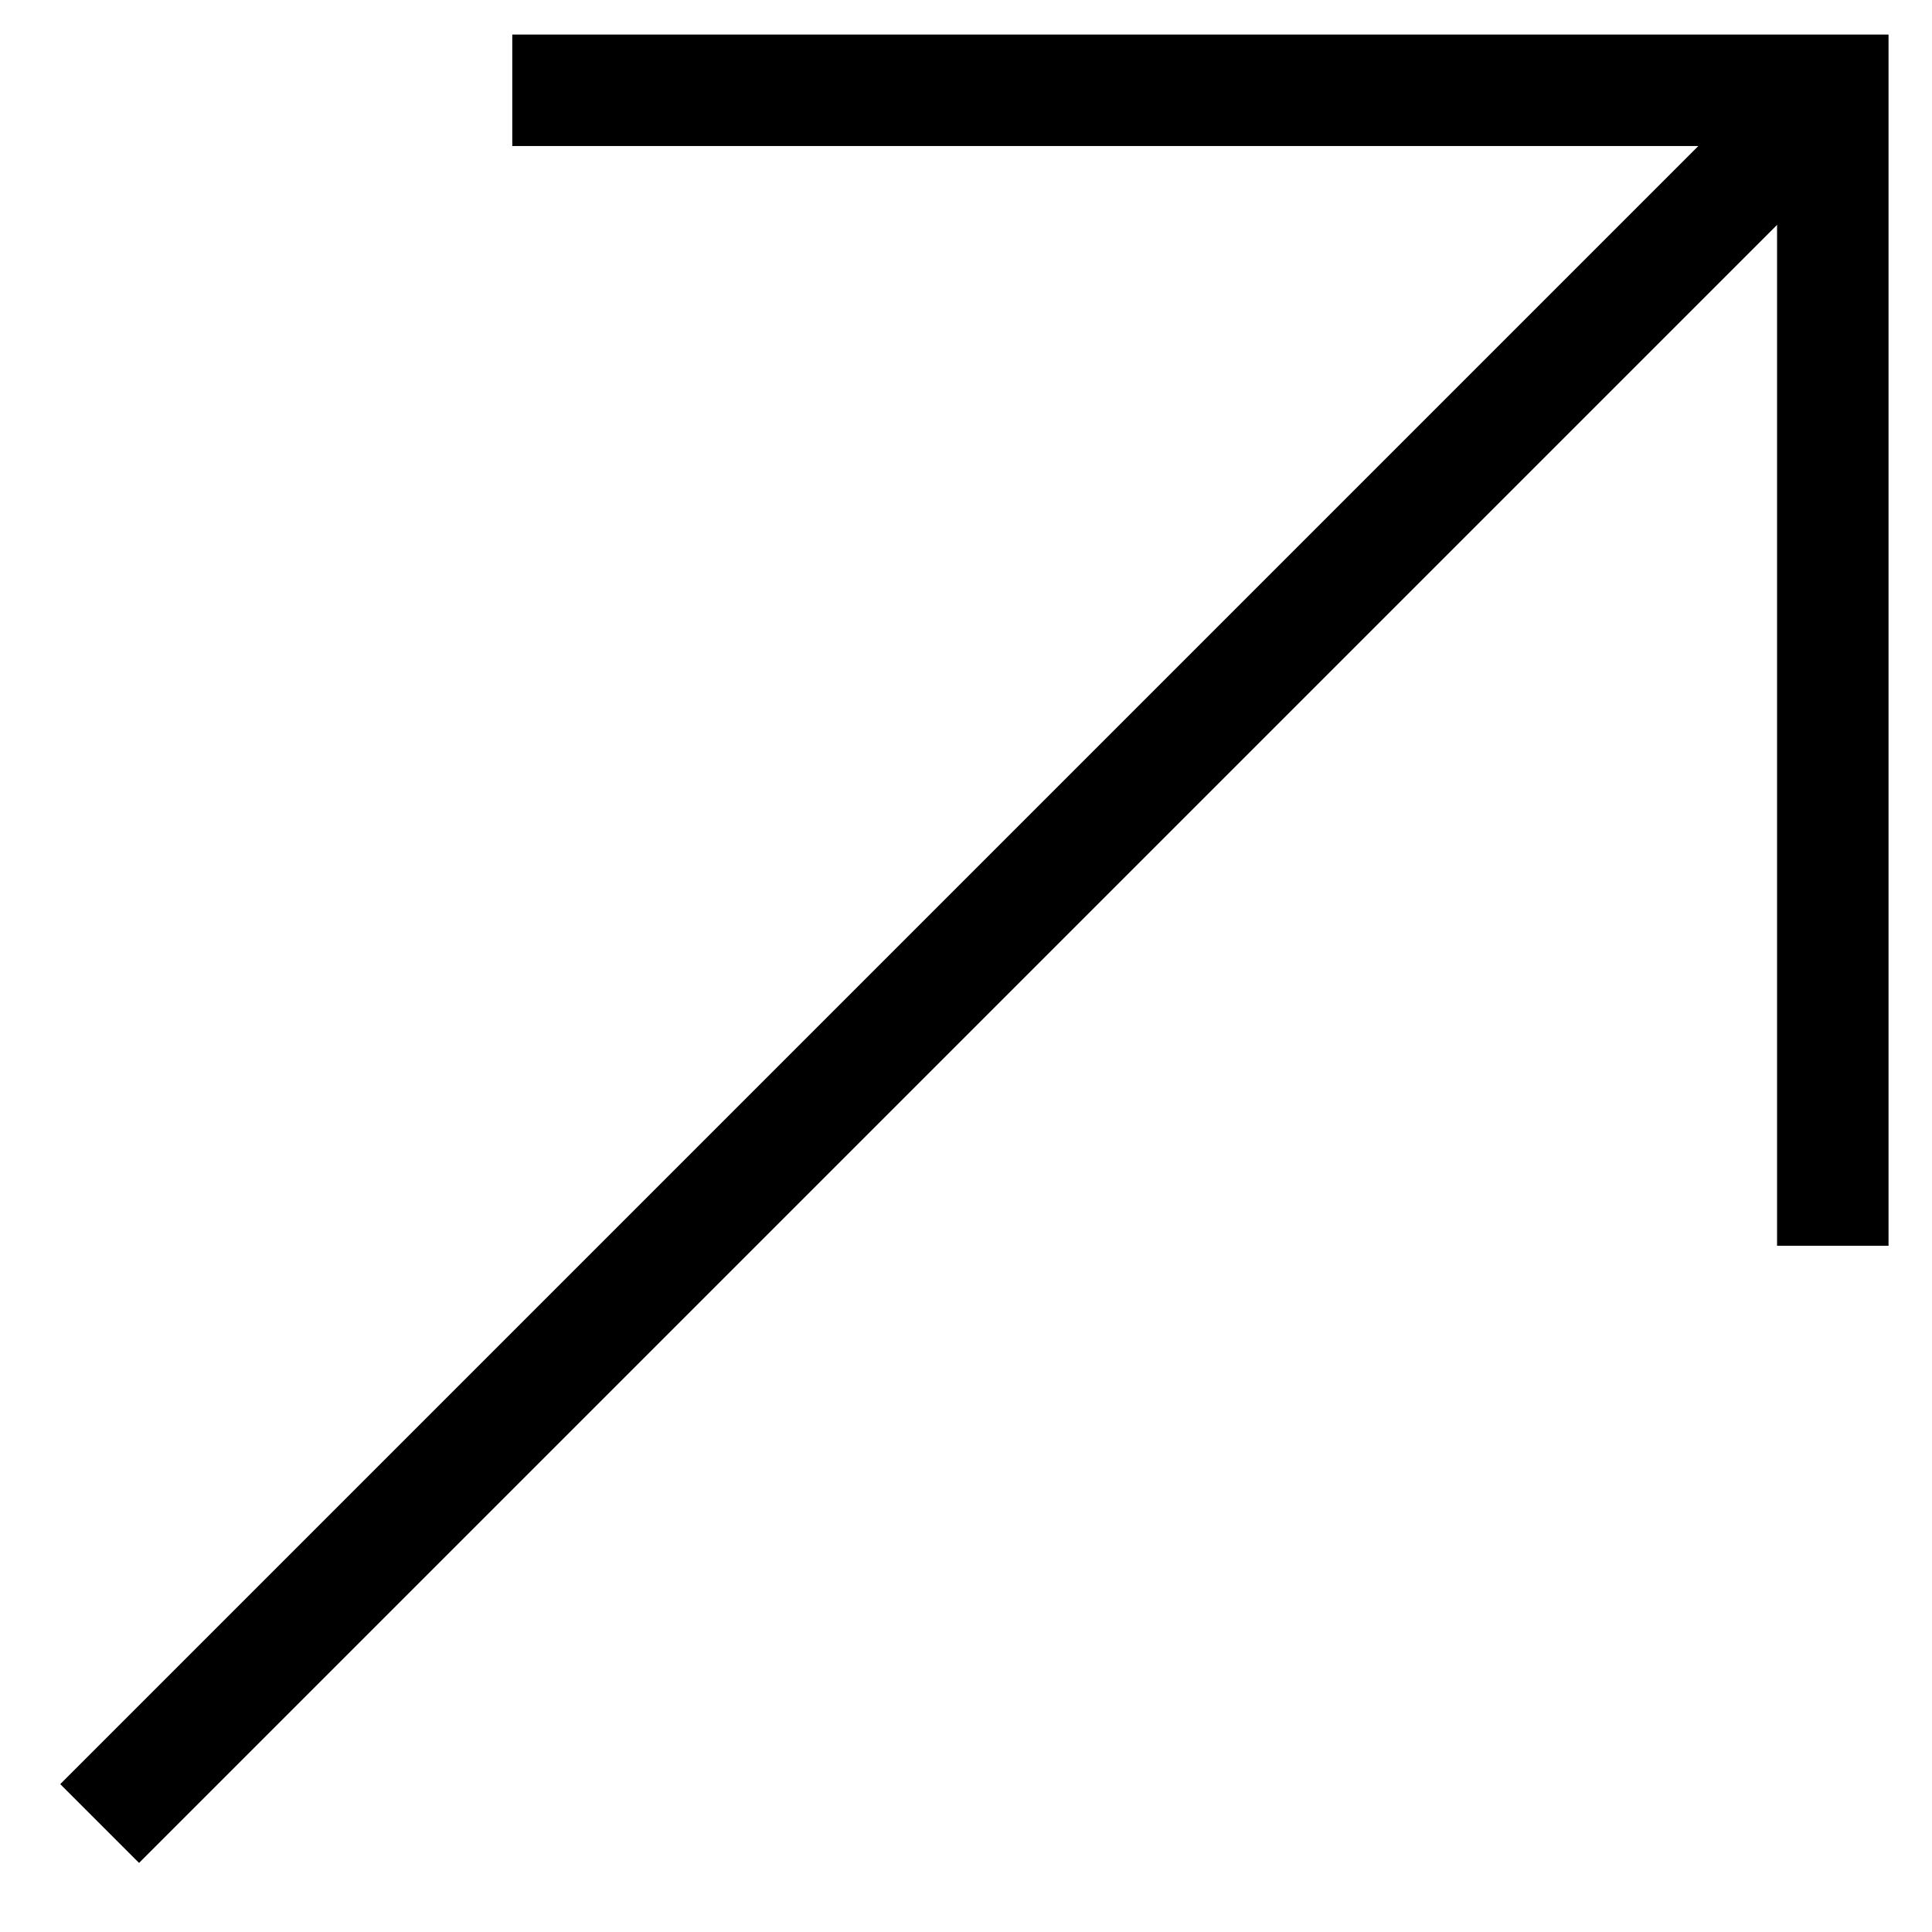
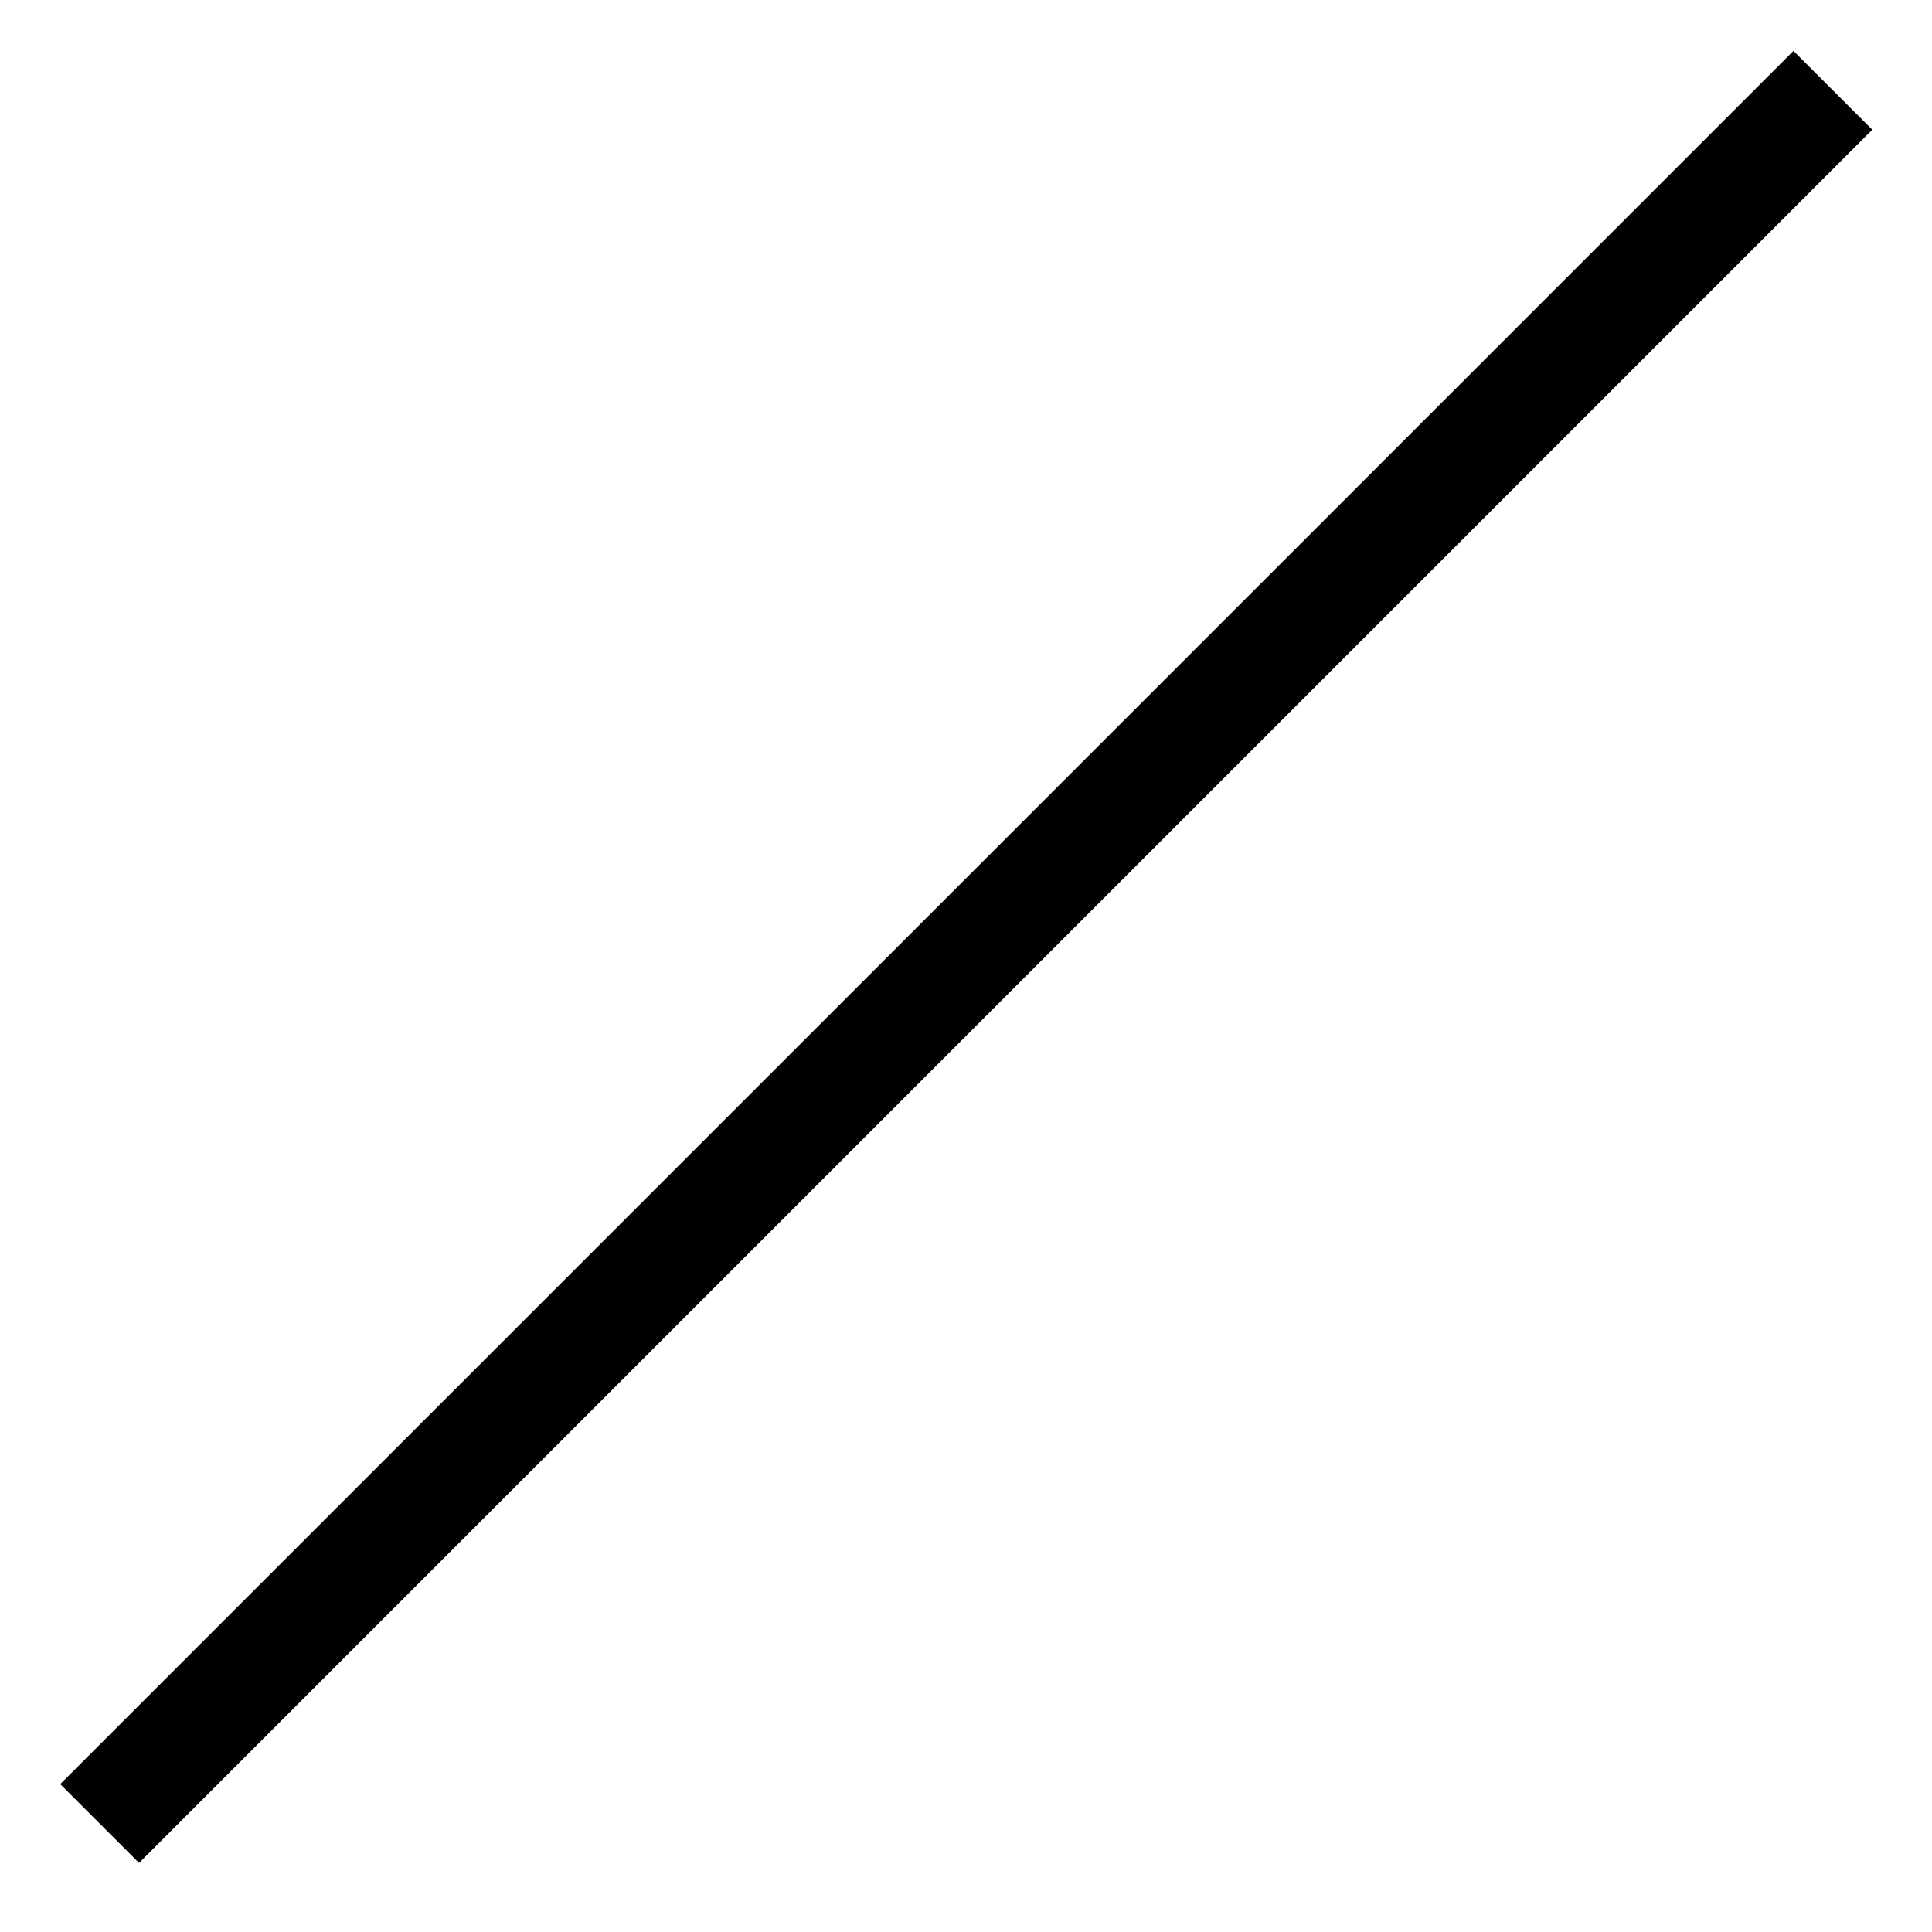
<svg xmlns="http://www.w3.org/2000/svg" width="26" height="26" viewBox="0 0 26 26" fill="none">
  <path d="M1.341 24.54L24.666 1.215" stroke="black" stroke-width="1.5" />
-   <path d="M6.894 1.215H24.665V16.765" stroke="black" stroke-width="1.5" />
</svg>